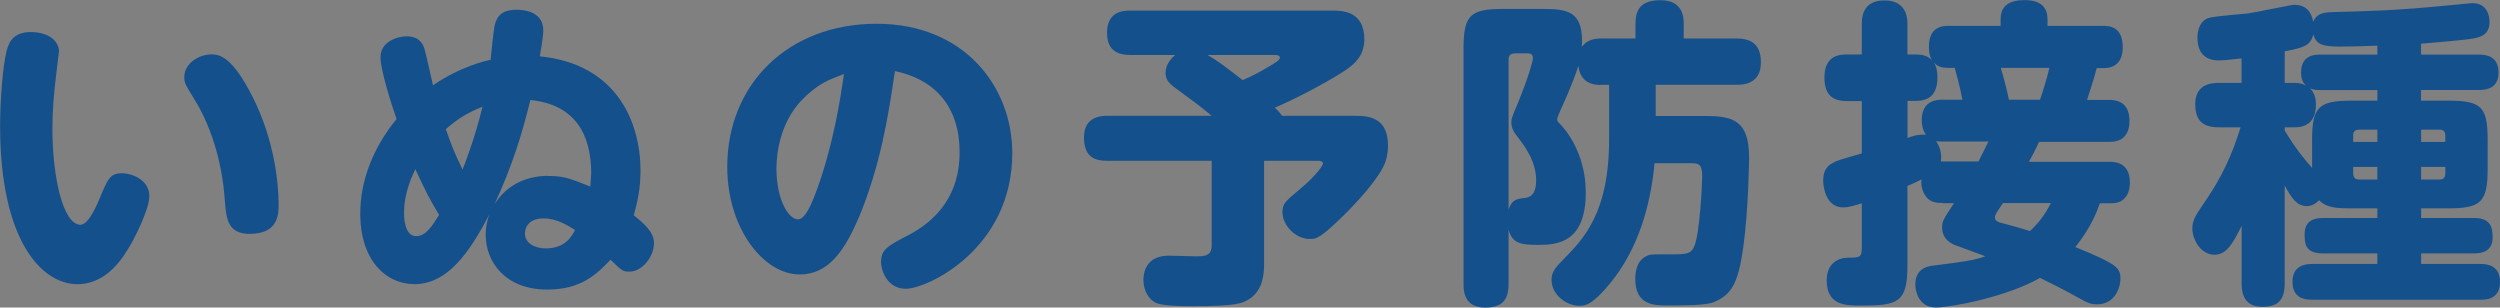
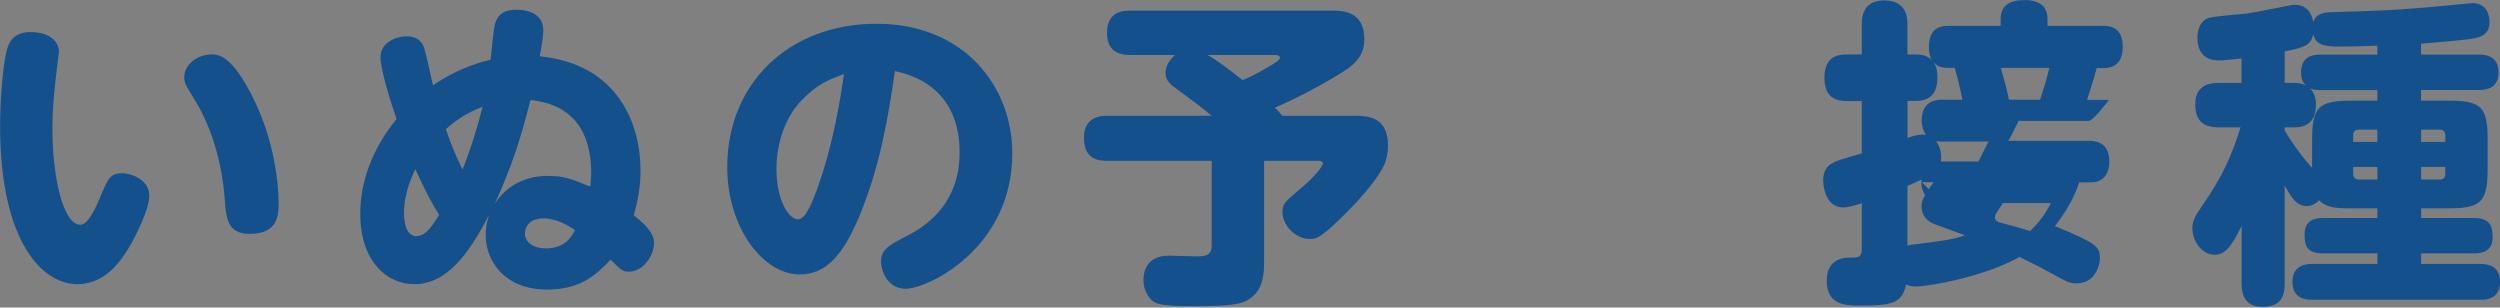
<svg xmlns="http://www.w3.org/2000/svg" id="_レイヤー_2" data-name="レイヤー 2" width="240.94" height="29.64" viewBox="0 0 240.94 29.64">
  <rect x="0" y="0" width="240.94" height="29.64" fill="#808080" stroke="none" />
  <defs>
    <style>
      .cls-1 {
        fill: none;
      }

      .cls-2 {
        fill: #fff;
      }

      .cls-3 {
        fill: #14508c;
      }

      .cls-4 {
        clip-path: url(#clippath);
      }
    </style>
    <clipPath id="clippath">
      <rect class="cls-1" x="-580.26" y="-308.12" width="1400" height="247" />
    </clipPath>
  </defs>
  <g class="cls-4">
    <g>
      <circle class="cls-2" cx="-19.68" cy="-56.11" r="77.02" />
      <circle class="cls-2" cx="243.73" cy="-69.05" r="77.02" />
-       <path class="cls-2" d="M-616.46,20.91c21.17-19.99,109.36-155.22,109.36-155.22l90.55-66.32,90.31,48.92L-183.72-49.65l65.85,3.53L37.35-83.75l116.42-36.45,37.63,58.8,196.38,3.53,95.25-28.22,103.48-76.43,85.84,9.41,87.02,39.04,82.78,56.44V254.92H-614.11l-2.35-234.01Z" />
    </g>
-     <rect class="cls-1" x="-580.26" y="-308.47" width="1400" height="495.35" />
  </g>
  <g>
    <path class="cls-3" d="M5.67,5.05c0,.09-.28,2.29-.31,2.6-.15,1.36-.31,2.85-.31,4.77,0,4.59,1.02,9.24,2.7,9.24.68,0,1.36-1.36,1.83-2.48.81-1.95,1.02-2.48,2.17-2.48,1.02,0,2.64.68,2.64,2.17,0,1.4-1.49,4.12-1.61,4.37-.78,1.4-2.36,4.15-5.33,4.15-3.38,0-7.44-4.12-7.44-15.25,0-2.6.28-5.8.59-7.07.16-.68.46-1.98,2.36-1.98,1.49,0,2.73.68,2.73,1.95ZM24.31,9.27c2.2,4.31,2.54,8.59,2.54,10.39,0,.96,0,2.88-2.79,2.88-2.14,0-2.26-1.52-2.39-3.19-.28-4.09-1.49-7.47-2.95-9.8-.87-1.43-.96-1.55-.96-2.14,0-1.21,1.3-2.17,2.64-2.17.81,0,2.02.31,3.91,4.03Z" />
    <path class="cls-3" d="M39.9,27.38c-2.7,0-5.18-2.29-5.18-6.79,0-3.1,1.18-6.29,3.5-9.12-.5-1.4-1.55-4.74-1.55-5.95,0-1.55,1.71-2.02,2.51-2.02,1.27,0,1.58.78,1.71,1.15.16.5.71,3.01.84,3.57,2.67-1.83,5.18-2.39,5.55-2.45.06-.5.28-2.95.43-3.47.31-1.05,1.02-1.36,2.08-1.36.47,0,2.57.06,2.57,1.98,0,.37-.06.96-.34,2.51,7.5.74,9.71,6.45,9.71,11.01,0,1.67-.28,3.01-.65,4.31.93.74,1.95,1.61,1.95,2.67,0,1.33-1.15,2.76-2.36,2.76-.62,0-.68-.03-1.83-1.15-1.3,1.36-2.79,2.88-6.11,2.88-4,0-5.92-2.64-5.92-5.27,0-.96.22-1.58.34-1.95-1.92,3.66-4,6.7-7.25,6.7ZM40.02,16.31c-.25.56-1.08,2.2-1.08,4.22,0,.5.06,2.23,1.18,2.23.9,0,1.52-.96,2.2-2.05-.93-1.55-1.18-2.02-2.29-4.4ZM42.97,12.46c.53,1.49.81,2.26,1.61,3.88.25-.65,1.18-2.98,1.92-6.05-1.55.59-2.64,1.36-3.54,2.17ZM52.83,16.96c1.52,0,2.05.22,4.06,1.02,0-.19.09-1.09.09-1.24,0-3.91-1.64-6.67-5.86-7.1-.87,3.5-1.77,6.36-3.44,10.01,1.71-2.7,4.56-2.7,5.15-2.7ZM52.39,21.05c-1.71,0-1.8,1.21-1.8,1.46,0,.87.87,1.43,2.01,1.43,1.89,0,2.51-1.18,2.82-1.77-.68-.43-1.74-1.12-3.04-1.12Z" />
    <path class="cls-3" d="M82.74,21.02c-1.43,3.35-3.01,5.43-5.67,5.43-3.47,0-6.98-4.43-6.98-10.36,0-8,5.89-13.8,14.39-13.8s13.08,6.11,13.08,12.46c0,9.27-8.22,13.08-10.26,13.08-1.83,0-2.39-1.83-2.39-2.57,0-1.21.62-1.55,2.64-2.6,4.5-2.36,4.93-6.05,4.93-7.97,0-1.36-.09-6.54-6.23-7.84-.62,4.22-1.37,9.05-3.5,14.17ZM77.22,9.7c-1.89,2.02-2.39,4.74-2.39,6.54,0,3.04,1.18,4.9,2.08,4.9.77,0,1.46-1.89,1.83-2.88,1.61-4.46,2.26-8.81,2.6-11.13-1.55.59-2.57.96-4.12,2.57Z" />
    <path class="cls-3" d="M116.81,15.5h-10.08c-1.27,0-2.26-.4-2.26-2.26,0-2.08,1.77-2.08,2.26-2.08h10.04c-1.05-.9-1.92-1.52-3.35-2.57-.59-.43-1.09-.81-1.09-1.55s.46-1.36.93-1.74h-4.28c-1.24,0-2.29-.4-2.29-2.14,0-2.05,1.52-2.14,2.29-2.14h19.38c.93,0,3.13,0,3.13,2.76,0,1.64-1.02,2.42-1.71,2.91-.87.62-4.09,2.48-6.92,3.69.34.31.5.5.71.78h7.01c1.15,0,3.19.06,3.19,2.85,0,.84-.19,1.52-.37,1.89-.81,1.71-2.91,3.84-3.47,4.43-2.7,2.7-3.07,2.7-3.69,2.7-1.43,0-2.64-1.36-2.64-2.57,0-.84.25-1.02,1.64-2.2,1.83-1.52,2.26-2.39,2.26-2.48,0-.22-.22-.28-.4-.28h-5.27v9.8c0,1.09-.09,2.64-1.4,3.5-.65.43-1.24.71-5.43.71-1.27,0-2.79-.03-3.5-.28-.68-.25-1.3-1.12-1.3-2.26,0-.56.16-2.33,2.45-2.33.34,0,2.01.06,2.39.06,1.12.03,1.74-.03,1.74-1.09v-8.12ZM116.38,5.3c.84.47,1.67,1.09,3.38,2.42.78-.34,1.4-.62,2.57-1.33.34-.19,1.02-.59,1.02-.81s-.22-.28-.43-.28h-6.54Z" />
-     <path class="cls-3" d="M154.26,8.19c-1.33,0-2.02-.68-2.14-1.86-.53,1.71-1.61,4.03-1.71,4.25-.06.12-.34.81-.34.9,0,.12,0,.22.34.53.19.19,2.42,2.51,2.42,6.54,0,4.9-2.82,5.05-4.59,5.05-1.58,0-2.48-.09-2.85-1.46v5.24c0,1.64-.71,2.26-2.29,2.26-2.02,0-2.05-1.67-2.05-2.26V4.74c0-3.26.59-3.88,3.84-3.88h3.75c2.39,0,4.03.16,3.81,3.66.46-.62,1.05-.81,1.92-.81h3.25v-1.4c0-1.3.43-2.29,2.42-2.29,2.23,0,2.23,1.77,2.23,2.29v1.4h5.08c1.15,0,2.36.34,2.36,2.29,0,2.17-1.8,2.17-2.36,2.17h-7.78v3.01h4.81c2.64,0,4.19.43,4.19,4,0,.34-.06,5.05-.56,8.65-.47,3.32-1.05,4.53-2.79,5.27-.77.34-2.95.34-4.43.34-1.36,0-3.19,0-3.19-2.57,0-.53.09-1.67.99-2.14.46-.25.46-.22,2.7-.22,1.33,0,1.74-.09,2.02-.84.5-1.21.74-5.86.74-6.7,0-1.24-.4-1.24-1.18-1.24h-3.41c-.4,4.19-1.61,8.31-4.28,11.57-1.74,2.11-2.39,2.17-2.98,2.17-1.18,0-2.67-1.02-2.67-2.51,0-.62.25-1.05.96-1.77,2.14-2.17,4.59-4.62,4.59-11.81v-5.21h-.84ZM145.98,5.15c-.43,0-.59.22-.59.59v14.45c.34-.96.74-1.02,1.64-1.12.68-.09,1.02-.65,1.02-1.67,0-1.86-1.09-3.29-1.8-4.22-.34-.43-.59-.81-.59-1.4,0-.34.06-.5.62-1.83.99-2.42,1.46-4.06,1.46-4.34,0-.47-.37-.47-.59-.47h-1.18Z" />
-     <path class="cls-3" d="M187.21,19.56c-.71,0-1.39-.09-1.8-.96-.28-.62-.25-.9-.22-1.3-.71.34-.84.4-1.36.62v7.69c0,3.53-.9,3.84-4.43,3.84-1.49,0-3.35,0-3.35-2.42,0-1.71,1.15-2.2,2.14-2.2s1.24-.03,1.24-.87v-4.37c-.53.16-1.21.4-1.8.4-1.58,0-1.92-1.83-1.92-2.6,0-.87.34-1.36.84-1.64.47-.28.71-.34,2.88-.96v-5.05h-1.4c-1.08,0-2.2-.31-2.2-2.26,0-2.2,1.52-2.23,2.2-2.23h1.4v-2.95c0-1.15.43-2.26,2.2-2.26,2.17,0,2.2,1.8,2.2,2.26v2.95h.71c.78,0,1.27.12,1.67.59-.25-.37-.31-.9-.31-1.33,0-2.02,1.4-2.02,1.95-2.02h4.96v-.62c0-1.3.81-1.86,2.29-1.86,1.64,0,2.23.74,2.23,1.86v.62h5.3c.62,0,1.95.03,1.95,2.05,0,1.46-.78,2.02-1.8,2.02h-.71c-.31,1.18-.37,1.3-.93,3.07h2.11c.46,0,1.98,0,1.98,2.02s-1.52,2.02-1.95,2.02h-6.76c-.31.65-.62,1.3-.99,1.92h7.72c.5,0,2.02,0,2.02,2.02,0,.47-.12,1.98-1.77,1.98h-1.12c-.31.84-.84,2.29-2.36,4.22,3.97,1.64,4.34,1.95,4.34,3.1,0,.59-.4,2.42-2.26,2.42-.43,0-.78-.06-1.55-.5-1.83-1.02-2.64-1.4-3.94-2.05-3.13,1.8-8.53,2.85-10.04,2.85-1.71,0-1.98-1.67-1.98-2.2,0-1.64,1.3-1.8,1.92-1.86,2.95-.37,3.63-.47,4.84-.87-.81-.31-2.23-.81-2.85-1.05-.34-.12-1.33-.53-1.33-1.74,0-.59.16-.84,1.15-2.33h-1.12ZM189.13,9.61c-.22-1.18-.59-2.54-.74-3.07h-.68c-.81,0-1.12-.28-1.33-.53.16.28.34.62.34,1.46,0,1.89-1.05,2.26-2.17,2.26h-.71v3.57c.46-.19,1.05-.37,1.77-.31-.4-.59-.4-1.18-.4-1.4,0-1.98,1.55-1.98,2.01-1.98h1.92ZM187.21,13.64c-.25,0-.34,0-.62-.03.31.43.59,1.09.46,1.95h3.63c.09-.19.81-1.61.96-1.92h-4.43ZM193.04,19.56c-.68,1.02-.78,1.15-.78,1.4,0,.34.4.47.53.5.96.25,1.89.5,2.85.81,1.18-1.09,1.67-2.05,2.02-2.7h-4.62ZM196.61,9.61c.37-1.09.71-2.23.9-3.07h-4.68c.12.4.56,1.92.78,3.07h3.01Z" />
+     <path class="cls-3" d="M187.21,19.56c-.71,0-1.39-.09-1.8-.96-.28-.62-.25-.9-.22-1.3-.71.34-.84.4-1.36.62v7.69c0,3.53-.9,3.84-4.43,3.84-1.49,0-3.35,0-3.35-2.42,0-1.71,1.15-2.2,2.14-2.2s1.24-.03,1.24-.87v-4.37c-.53.16-1.21.4-1.8.4-1.58,0-1.92-1.83-1.92-2.6,0-.87.34-1.36.84-1.64.47-.28.71-.34,2.88-.96v-5.05h-1.4c-1.08,0-2.2-.31-2.2-2.26,0-2.2,1.52-2.23,2.2-2.23h1.4v-2.95c0-1.15.43-2.26,2.2-2.26,2.17,0,2.2,1.8,2.2,2.26v2.95h.71c.78,0,1.27.12,1.67.59-.25-.37-.31-.9-.31-1.33,0-2.02,1.4-2.02,1.95-2.02h4.96v-.62c0-1.3.81-1.86,2.29-1.86,1.64,0,2.23.74,2.23,1.86v.62h5.3c.62,0,1.95.03,1.95,2.05,0,1.46-.78,2.02-1.8,2.02h-.71c-.31,1.18-.37,1.3-.93,3.07h2.11s-1.52,2.02-1.95,2.02h-6.76c-.31.65-.62,1.3-.99,1.92h7.72c.5,0,2.02,0,2.02,2.02,0,.47-.12,1.98-1.77,1.98h-1.12c-.31.84-.84,2.29-2.36,4.22,3.97,1.64,4.34,1.95,4.34,3.1,0,.59-.4,2.42-2.26,2.42-.43,0-.78-.06-1.55-.5-1.83-1.02-2.64-1.4-3.94-2.05-3.13,1.8-8.53,2.85-10.04,2.85-1.71,0-1.98-1.67-1.98-2.2,0-1.64,1.3-1.8,1.92-1.86,2.95-.37,3.63-.47,4.84-.87-.81-.31-2.23-.81-2.85-1.05-.34-.12-1.33-.53-1.33-1.74,0-.59.16-.84,1.15-2.33h-1.12ZM189.13,9.61c-.22-1.18-.59-2.54-.74-3.07h-.68c-.81,0-1.12-.28-1.33-.53.16.28.34.62.34,1.46,0,1.89-1.05,2.26-2.17,2.26h-.71v3.57c.46-.19,1.05-.37,1.77-.31-.4-.59-.4-1.18-.4-1.4,0-1.98,1.55-1.98,2.01-1.98h1.92ZM187.21,13.64c-.25,0-.34,0-.62-.03.31.43.59,1.09.46,1.95h3.63c.09-.19.81-1.61.96-1.92h-4.43ZM193.04,19.56c-.68,1.02-.78,1.15-.78,1.4,0,.34.4.47.53.5.96.25,1.89.5,2.85.81,1.18-1.09,1.67-2.05,2.02-2.7h-4.62ZM196.61,9.61c.37-1.09.71-2.23.9-3.07h-4.68c.12.4.56,1.92.78,3.07h3.01Z" />
    <path class="cls-3" d="M233.34,9.7h2.6c3.22,0,3.81.59,3.81,3.81v2.73c0,3.26-.65,3.84-3.81,3.84h-2.6v.93h5.12c1.55,0,1.77.87,1.77,1.86,0,1.36-1.02,1.55-1.77,1.55h-5.12v1.02h5.71c.71,0,1.89.16,1.89,1.74,0,1.71-1.43,1.71-1.89,1.71h-16.22c-.74,0-1.89-.16-1.89-1.74,0-1.67,1.43-1.71,1.89-1.71h6.29v-1.02h-5.24c-1.64,0-1.77-.84-1.77-1.83,0-1.33.9-1.58,1.77-1.58h5.24v-.93h-2.45c-1.55,0-2.45-.06-3.16-.78-.37.37-.74.56-1.21.56-.99,0-1.49-.87-2.11-1.98v9.43c0,1.64-.68,2.26-2.17,2.26-1.98,0-1.98-1.74-1.98-2.26v-5.55c-.96,1.98-1.58,2.79-2.61,2.79-1.33,0-2.14-1.46-2.14-2.54,0-.68.25-1.18.9-2.11,2.02-2.88,2.92-4.99,3.75-7.63h-2.08c-1.64,0-2.29-.71-2.29-2.26,0-2.02,1.77-2.02,2.29-2.02h2.17v-2.36c-1.09.12-1.71.19-2.17.19-.43,0-2.08,0-2.08-2.2,0-.84.34-1.67,1.08-1.89.5-.16,3.13-.37,3.72-.43.74-.09,4.25-.84,4.53-.84,1.05,0,1.64.59,1.83,1.64.28-.74.9-.9,1.77-.93,4.22-.12,6.14-.16,11.22-.65.78-.06,2.2-.22,2.33-.22,1.49,0,1.67,1.3,1.67,1.8,0,.74-.25,1.4-1.58,1.61-1.12.19-3.91.4-5.02.5v1.05h5.58c.71,0,1.89.16,1.89,1.74,0,1.67-1.46,1.67-1.89,1.67h-5.58v1.02ZM229.12,4.4c-1.71.06-2.54.09-3.57.09-1.71,0-2.33-.19-2.6-1.18-.28,1.12-.93,1.27-2.76,1.64v3.04h.96c.34,0,.74.06,1.09.25-.22-.22-.47-.47-.47-1.27,0-1.71,1.4-1.71,1.89-1.71h5.46v-.87ZM229.12,8.68h-5.46c-.31,0-.68,0-1.02-.16.43.43.56.99.56,1.55,0,.96-.31,2.2-2.05,2.2h-.96v.31c.93,1.55,1.89,2.79,2.64,3.6v-2.67c0-3.22.62-3.81,3.84-3.81h2.45v-1.02ZM229.12,12.5h-1.8c-.34,0-.53.19-.53.53v.65h2.33v-1.18ZM229.12,17.3v-1.21h-2.33v.65c0,.34.19.56.53.56h1.8ZM233.34,12.5v1.18h2.33v-.65c0-.34-.19-.53-.53-.53h-1.8ZM233.34,17.3h1.8c.34,0,.53-.19.53-.56v-.65h-2.33v1.21Z" />
  </g>
</svg>